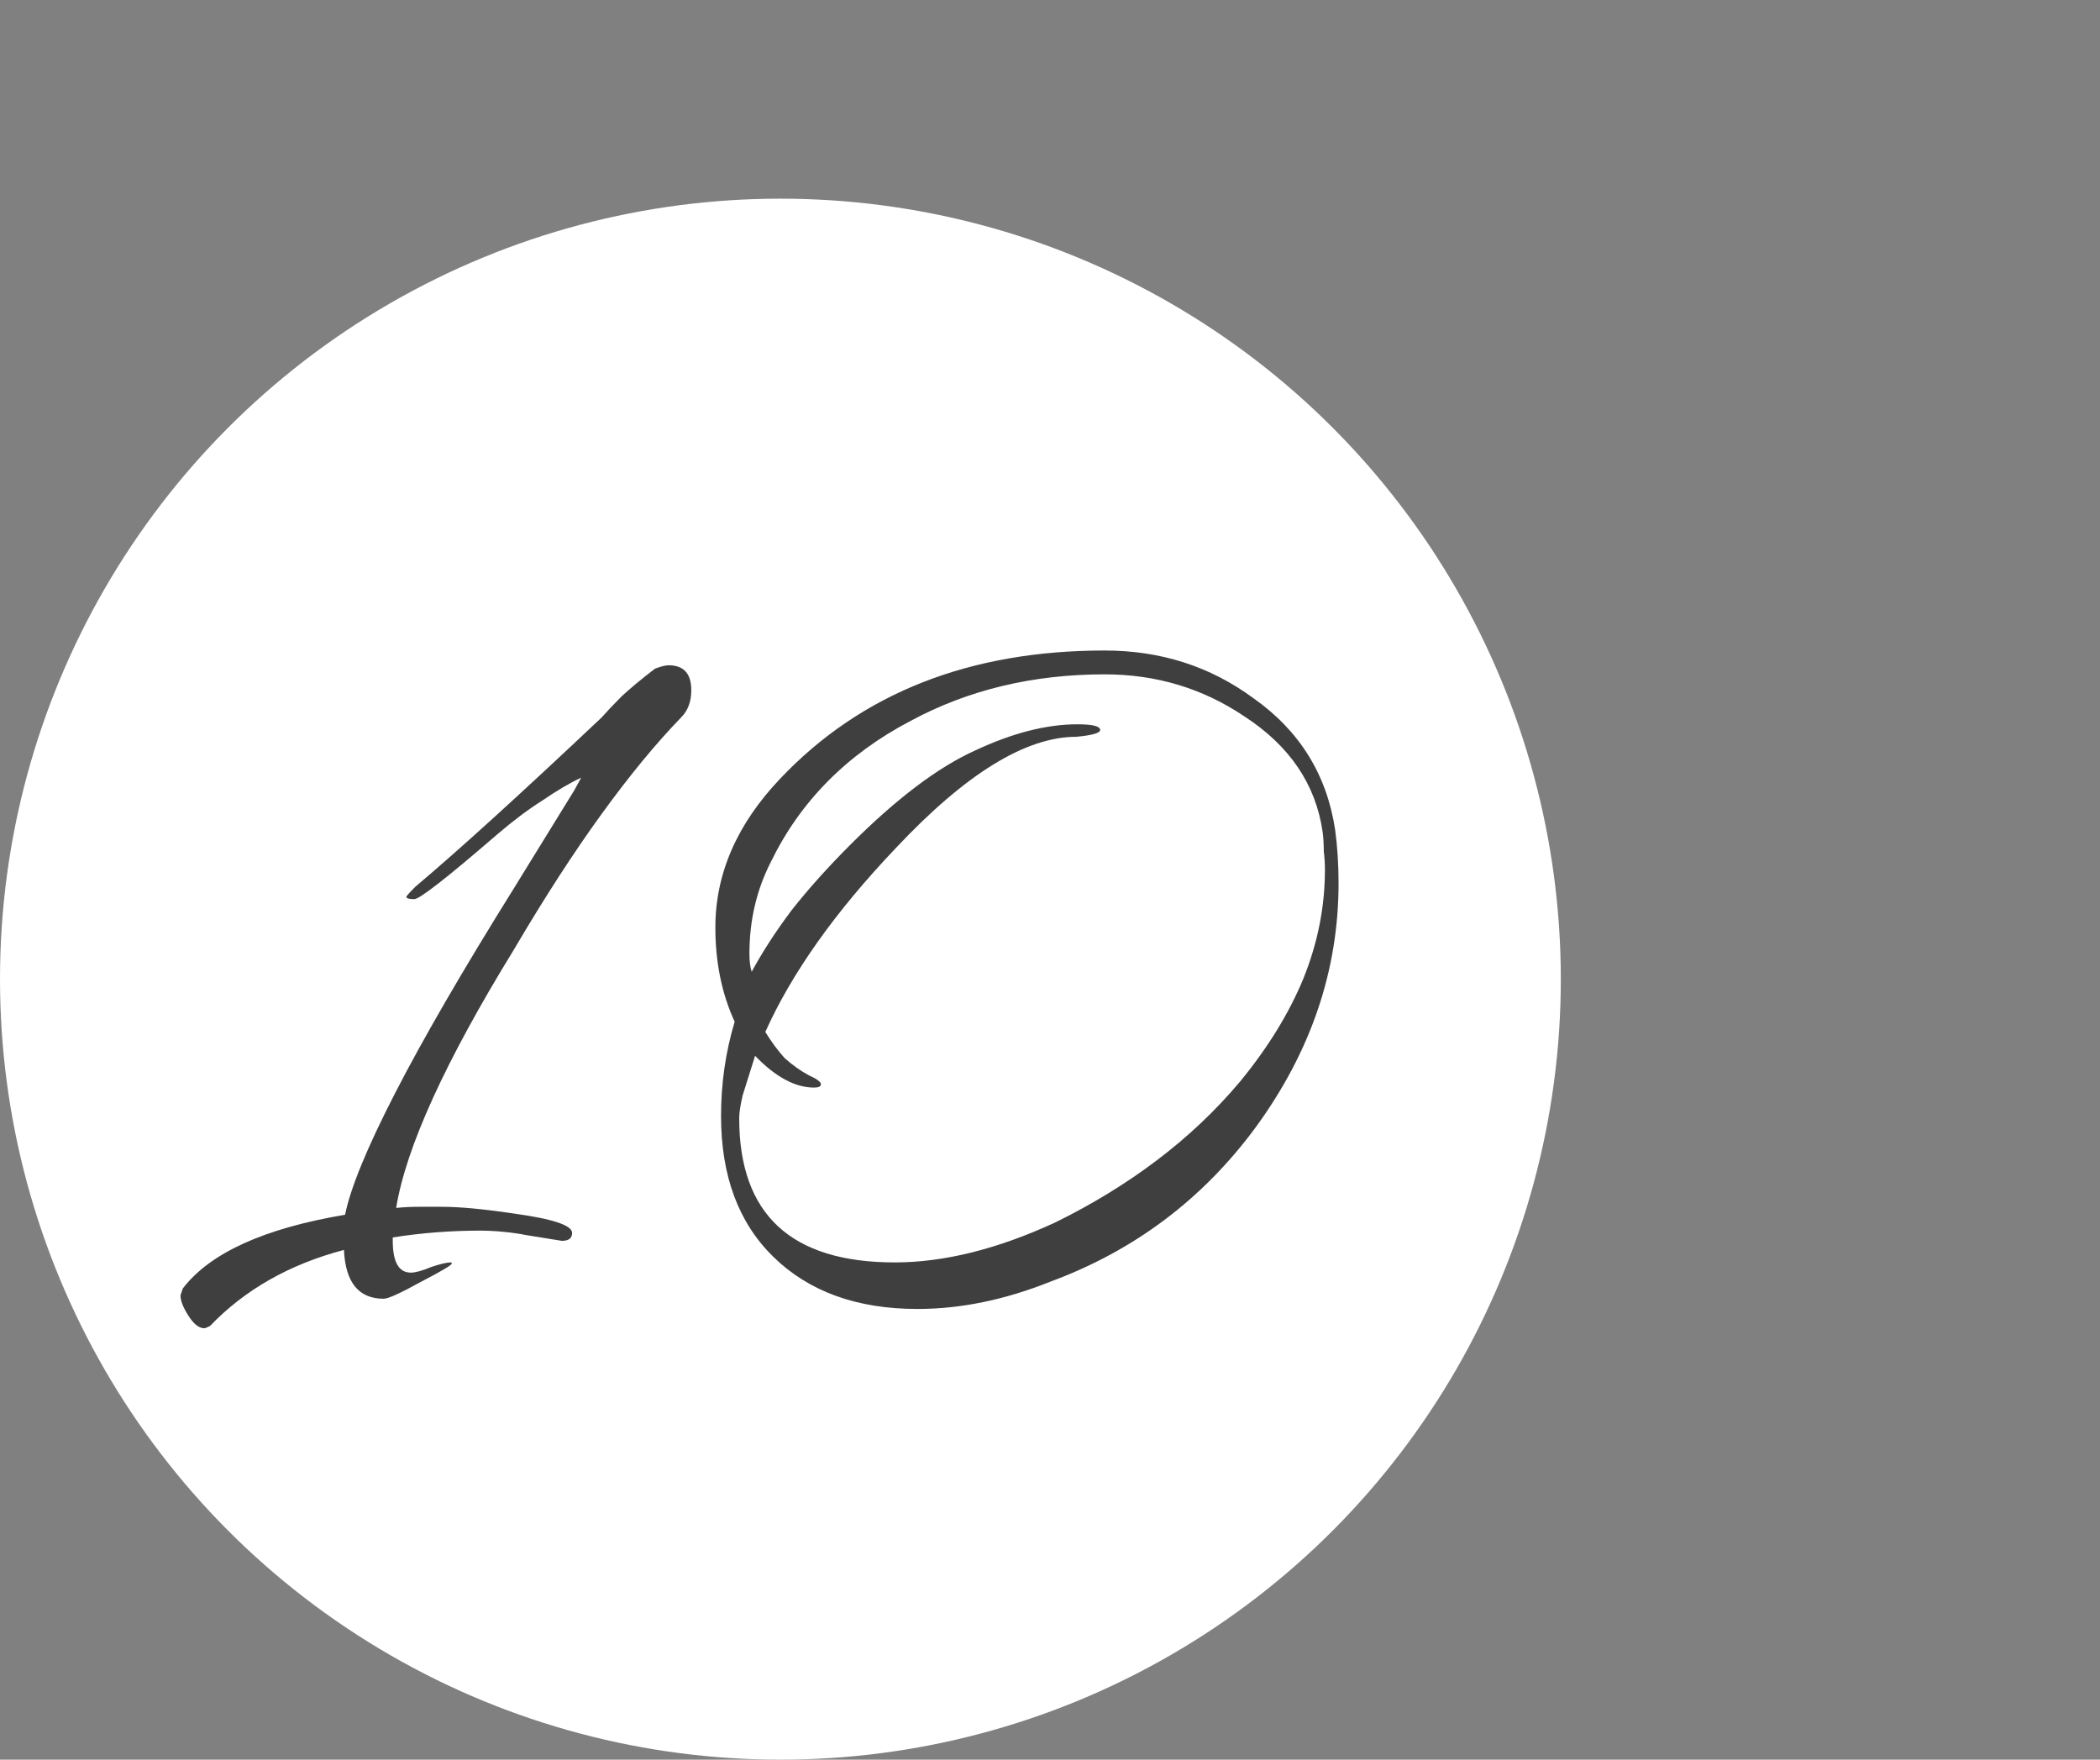
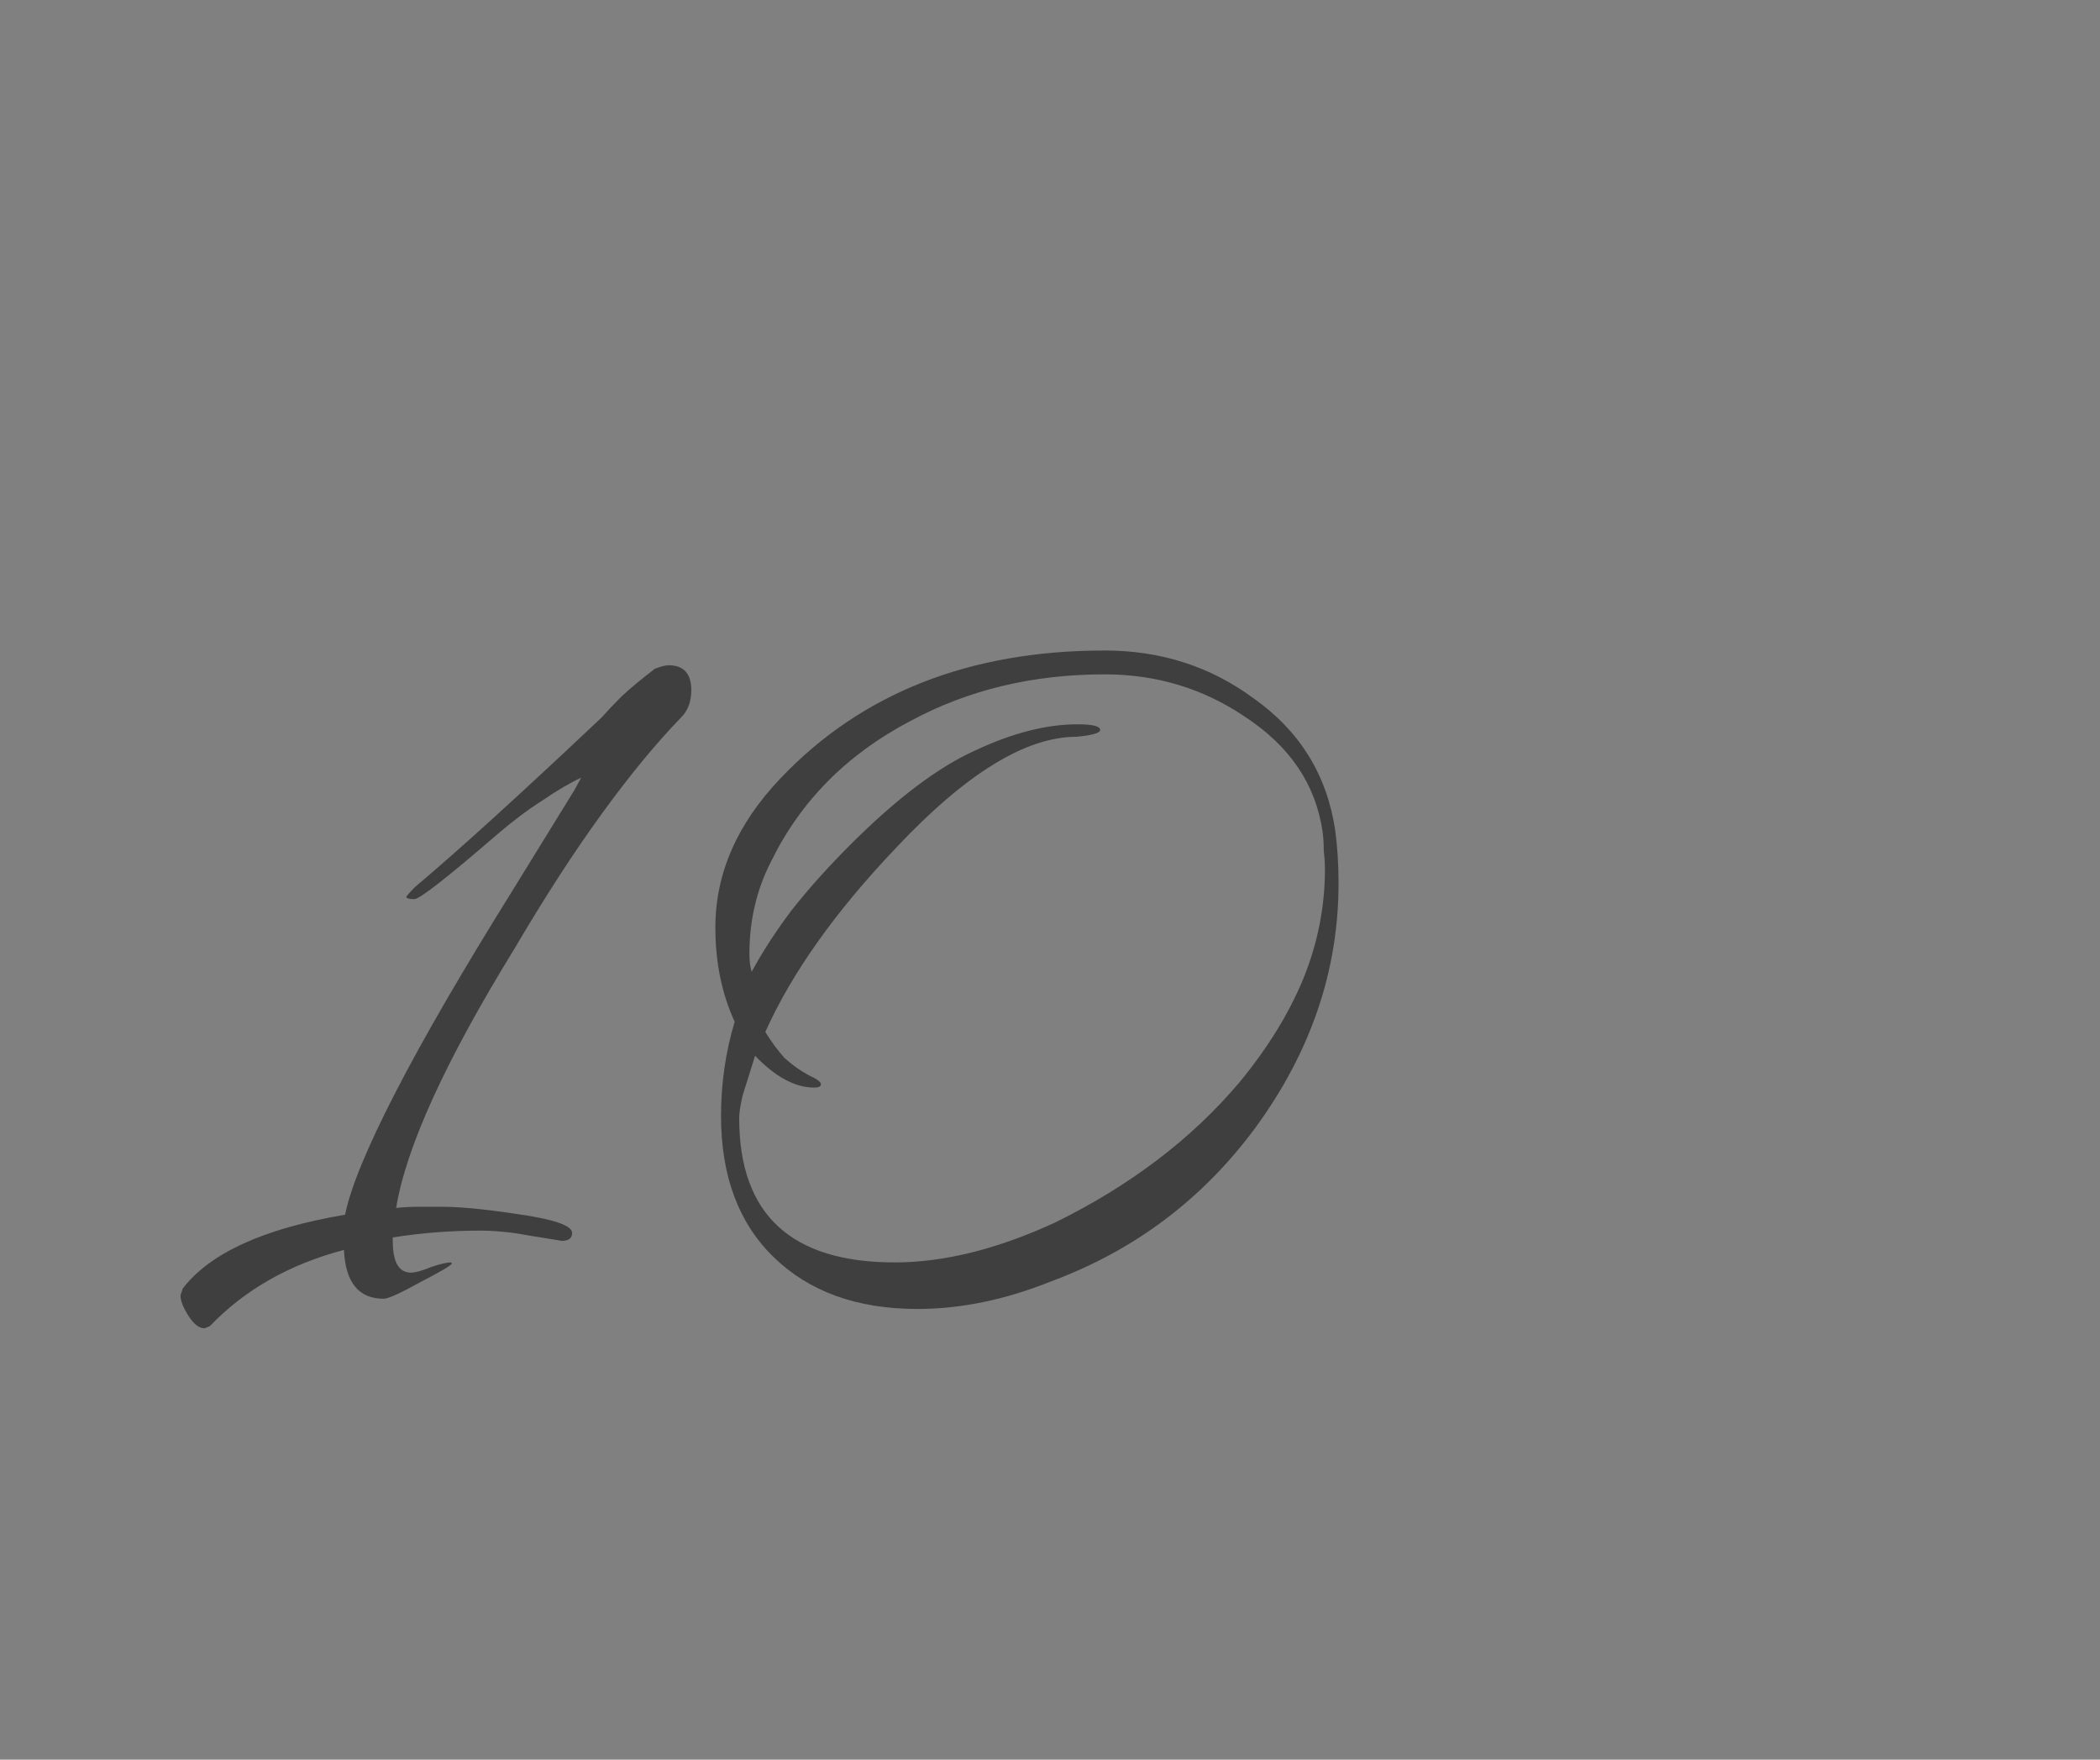
<svg xmlns="http://www.w3.org/2000/svg" width="74" height="62" viewBox="0 0 74 62" fill="none">
  <rect x="0" y="0" width="74" height="62" fill="#808080" stroke="none" />
-   <circle cx="27.5" cy="34.5" r="27.5" fill="white" />
  <path d="M7.2 46.8C7.013 46.8 6.827 46.653 6.64 46.36C6.453 46.067 6.36 45.827 6.36 45.64C6.413 45.48 6.44 45.4 6.44 45.4C7.4 44.147 9.307 43.28 12.16 42.8C12.347 41.867 12.933 40.44 13.92 38.52C14.907 36.6 16.307 34.187 18.12 31.28L20.24 27.84C20.373 27.6 20.453 27.453 20.48 27.4C20.08 27.587 19.627 27.853 19.12 28.2C18.613 28.52 18.08 28.92 17.52 29.4C15.76 30.92 14.787 31.68 14.6 31.68C14.413 31.68 14.32 31.653 14.32 31.6C14.32 31.573 14.427 31.453 14.64 31.24C16.16 29.96 18.347 27.973 21.2 25.28C21.387 25.067 21.627 24.813 21.92 24.52C22.24 24.227 22.627 23.907 23.08 23.56C23.293 23.48 23.453 23.44 23.56 23.44C24.093 23.44 24.36 23.733 24.36 24.32C24.36 24.72 24.24 25.04 24 25.28C23.12 26.187 22.187 27.32 21.2 28.68C20.213 30.04 19.187 31.627 18.12 33.44C15.693 37.387 14.307 40.427 13.96 42.56C14.227 42.533 14.493 42.52 14.76 42.52C15.027 42.52 15.293 42.52 15.56 42.52C16.2 42.52 17.053 42.6 18.12 42.76C19.48 42.947 20.16 43.173 20.16 43.44C20.16 43.627 20.04 43.72 19.8 43.72L18.56 43.52C18.293 43.467 18.013 43.427 17.72 43.4C17.427 43.373 17.16 43.36 16.92 43.36C15.88 43.36 14.853 43.44 13.84 43.6V43.72C13.84 44.467 14.053 44.84 14.48 44.84C14.64 44.84 14.88 44.773 15.2 44.64C15.52 44.533 15.747 44.48 15.88 44.48C15.907 44.48 15.92 44.493 15.92 44.52C15.92 44.573 15.56 44.787 14.84 45.16C14.12 45.56 13.68 45.76 13.52 45.76C12.64 45.76 12.173 45.187 12.12 44.04C10.2 44.547 8.627 45.44 7.4 46.72C7.293 46.773 7.227 46.8 7.2 46.8ZM32.328 46.12C30.195 46.12 28.502 45.507 27.248 44.28C26.022 43.08 25.408 41.427 25.408 39.32C25.408 38.173 25.568 37.067 25.888 36C25.435 35.013 25.208 33.907 25.208 32.68C25.208 30.787 25.968 29.04 27.488 27.44C30.342 24.427 34.155 22.92 38.928 22.92C40.902 22.92 42.648 23.48 44.168 24.6C45.795 25.747 46.755 27.293 47.048 29.24C47.128 29.827 47.168 30.453 47.168 31.12C47.168 34.187 46.195 37.053 44.248 39.72C42.382 42.253 39.968 44.067 37.008 45.16C35.408 45.8 33.848 46.12 32.328 46.12ZM31.528 44.48C33.262 44.48 35.142 44.013 37.168 43.08C38.475 42.44 39.675 41.707 40.768 40.88C41.862 40.053 42.835 39.133 43.688 38.12C44.675 36.92 45.422 35.707 45.928 34.48C46.435 33.227 46.688 31.947 46.688 30.64C46.688 30.427 46.675 30.213 46.648 30C46.648 29.76 46.635 29.533 46.608 29.32C46.368 27.64 45.448 26.28 43.848 25.24C42.382 24.253 40.742 23.76 38.928 23.76C36.395 23.76 34.115 24.307 32.088 25.4C29.848 26.573 28.208 28.227 27.168 30.36C26.662 31.347 26.408 32.427 26.408 33.6C26.408 33.867 26.435 34.08 26.488 34.24C26.862 33.547 27.328 32.827 27.888 32.08C28.475 31.333 29.168 30.56 29.968 29.76C31.595 28.133 33.062 27.027 34.368 26.44C35.675 25.827 36.875 25.52 37.968 25.52C38.502 25.52 38.768 25.587 38.768 25.72C38.768 25.827 38.488 25.907 37.928 25.96C36.142 25.96 34.022 27.267 31.568 29.88C29.435 32.12 27.902 34.28 26.968 36.36C27.182 36.707 27.408 37.013 27.648 37.28C27.915 37.52 28.195 37.72 28.488 37.88C28.782 38.013 28.928 38.12 28.928 38.2C28.928 38.28 28.848 38.32 28.688 38.32C28.022 38.32 27.328 37.947 26.608 37.2C26.422 37.787 26.275 38.253 26.168 38.6C26.088 38.947 26.048 39.213 26.048 39.4C26.048 42.787 27.875 44.48 31.528 44.48Z" fill="#403F3F" />
</svg>